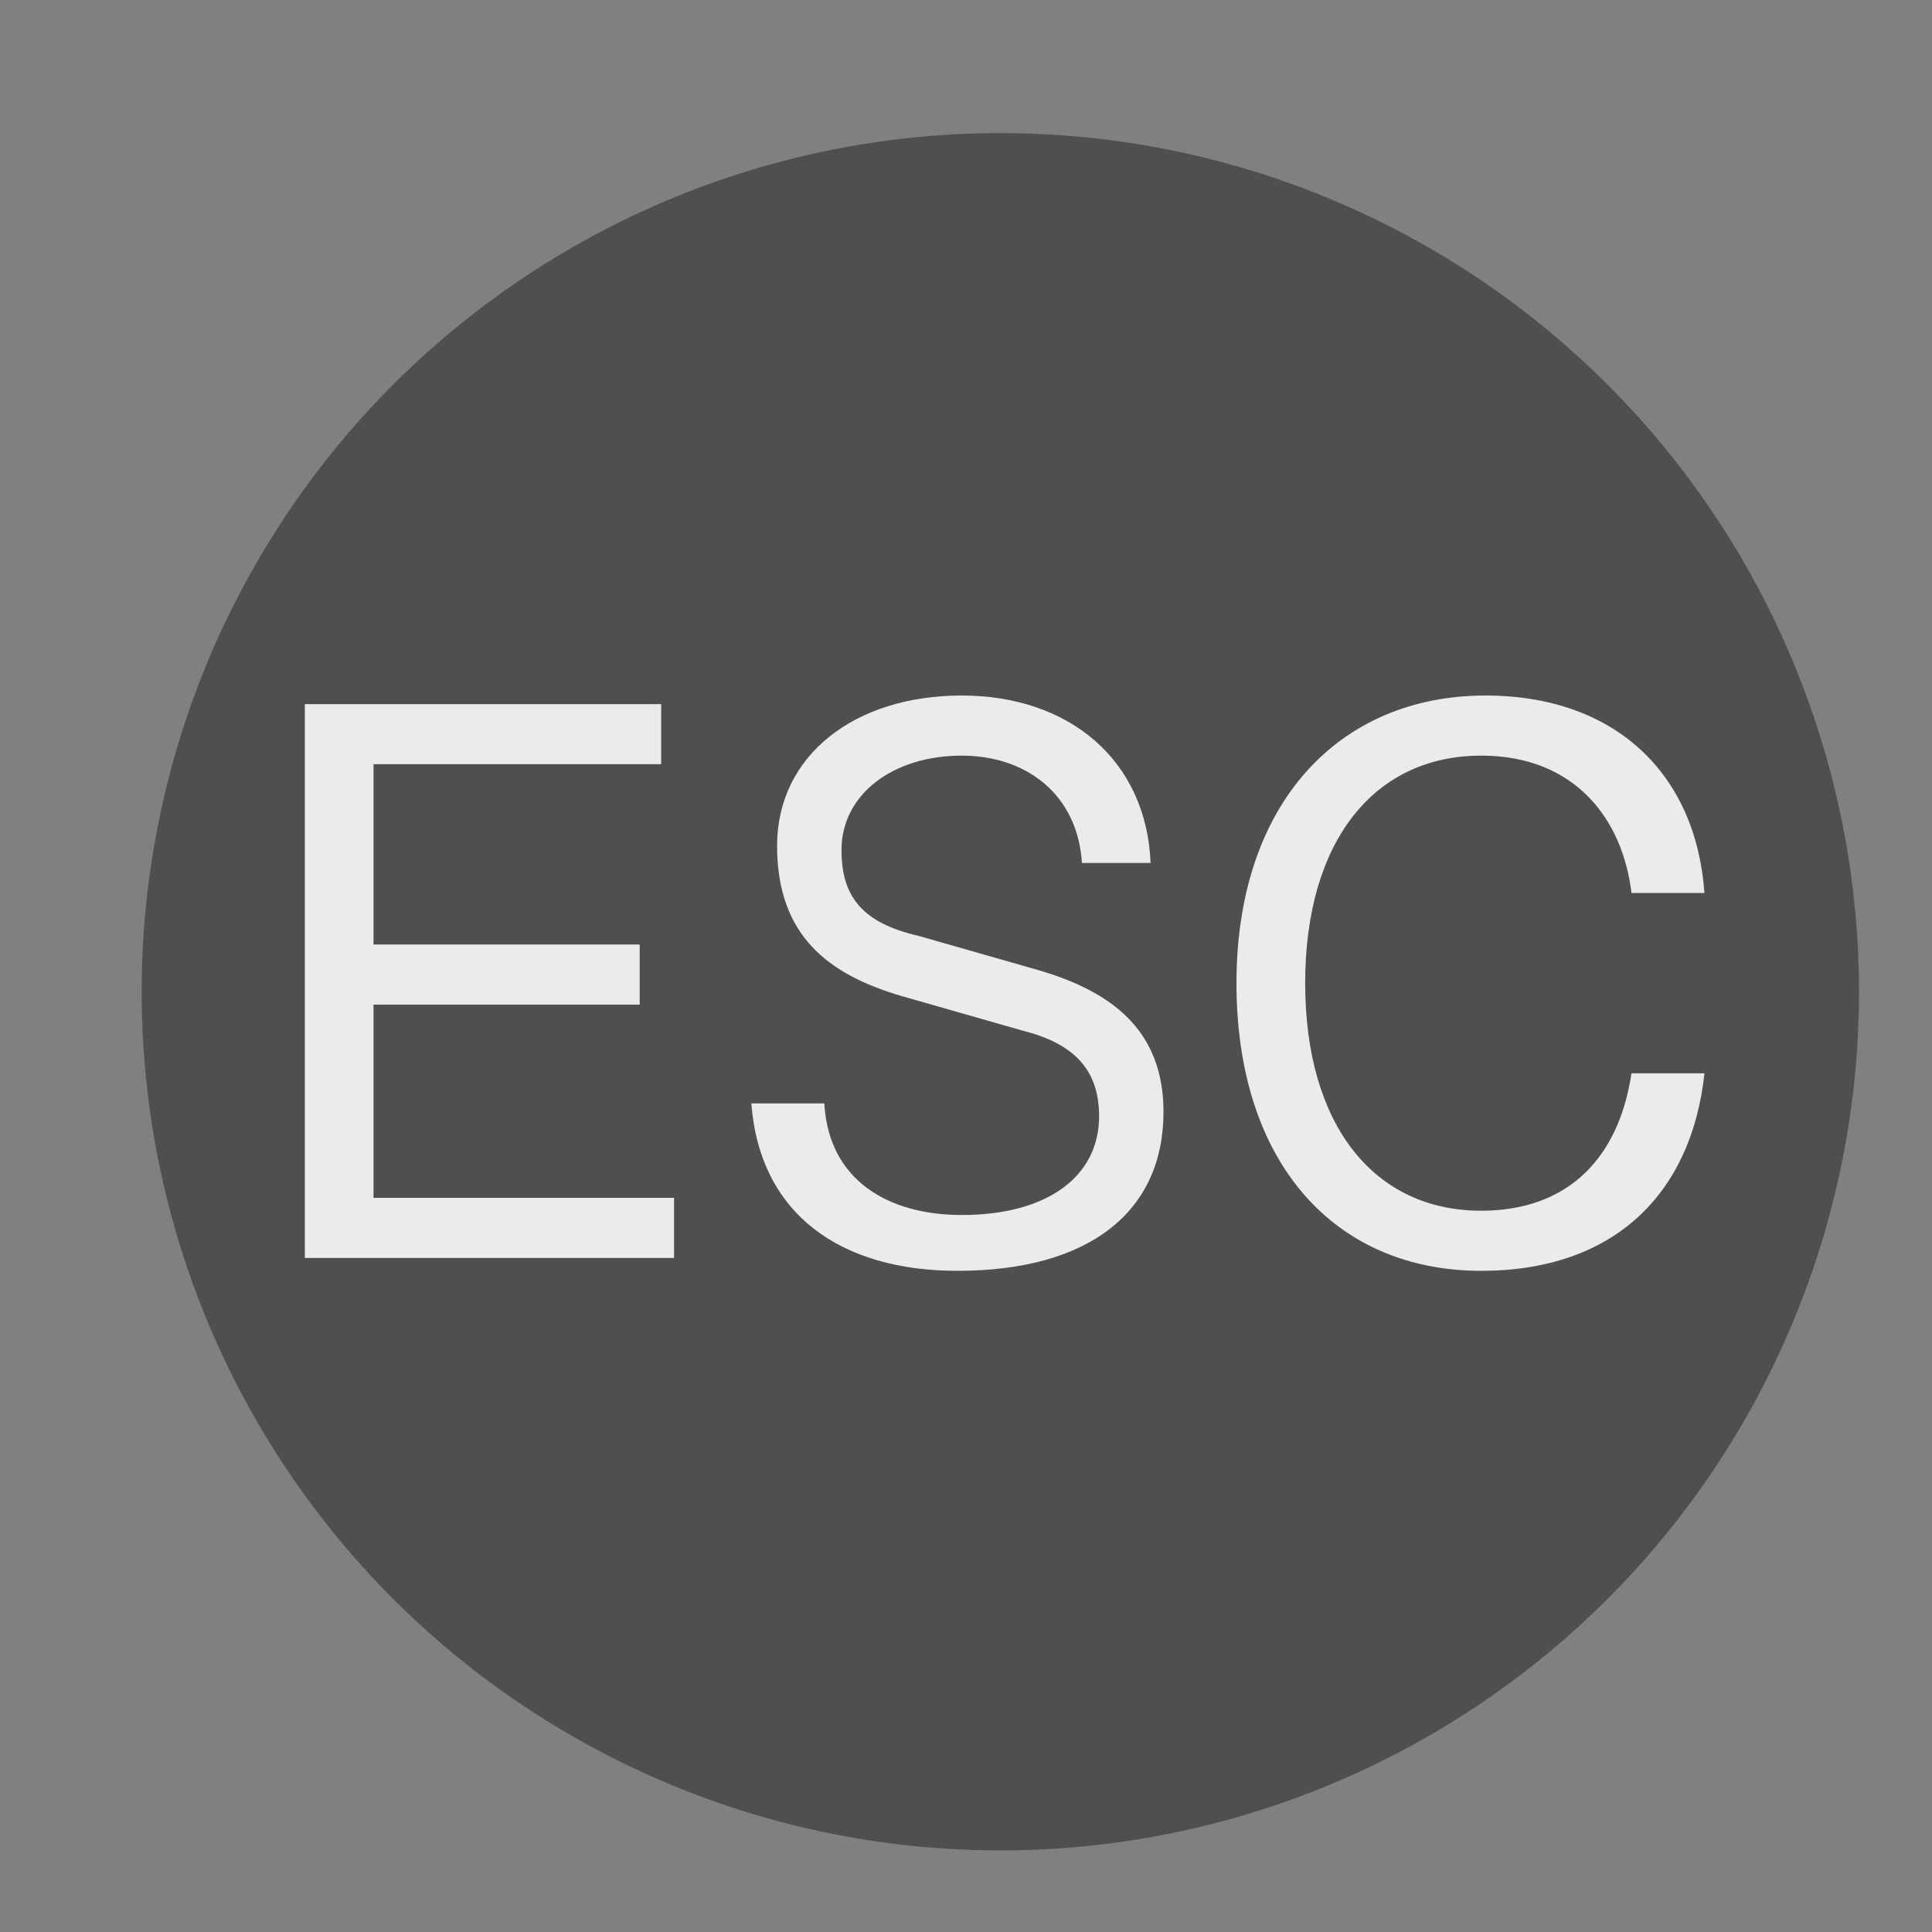
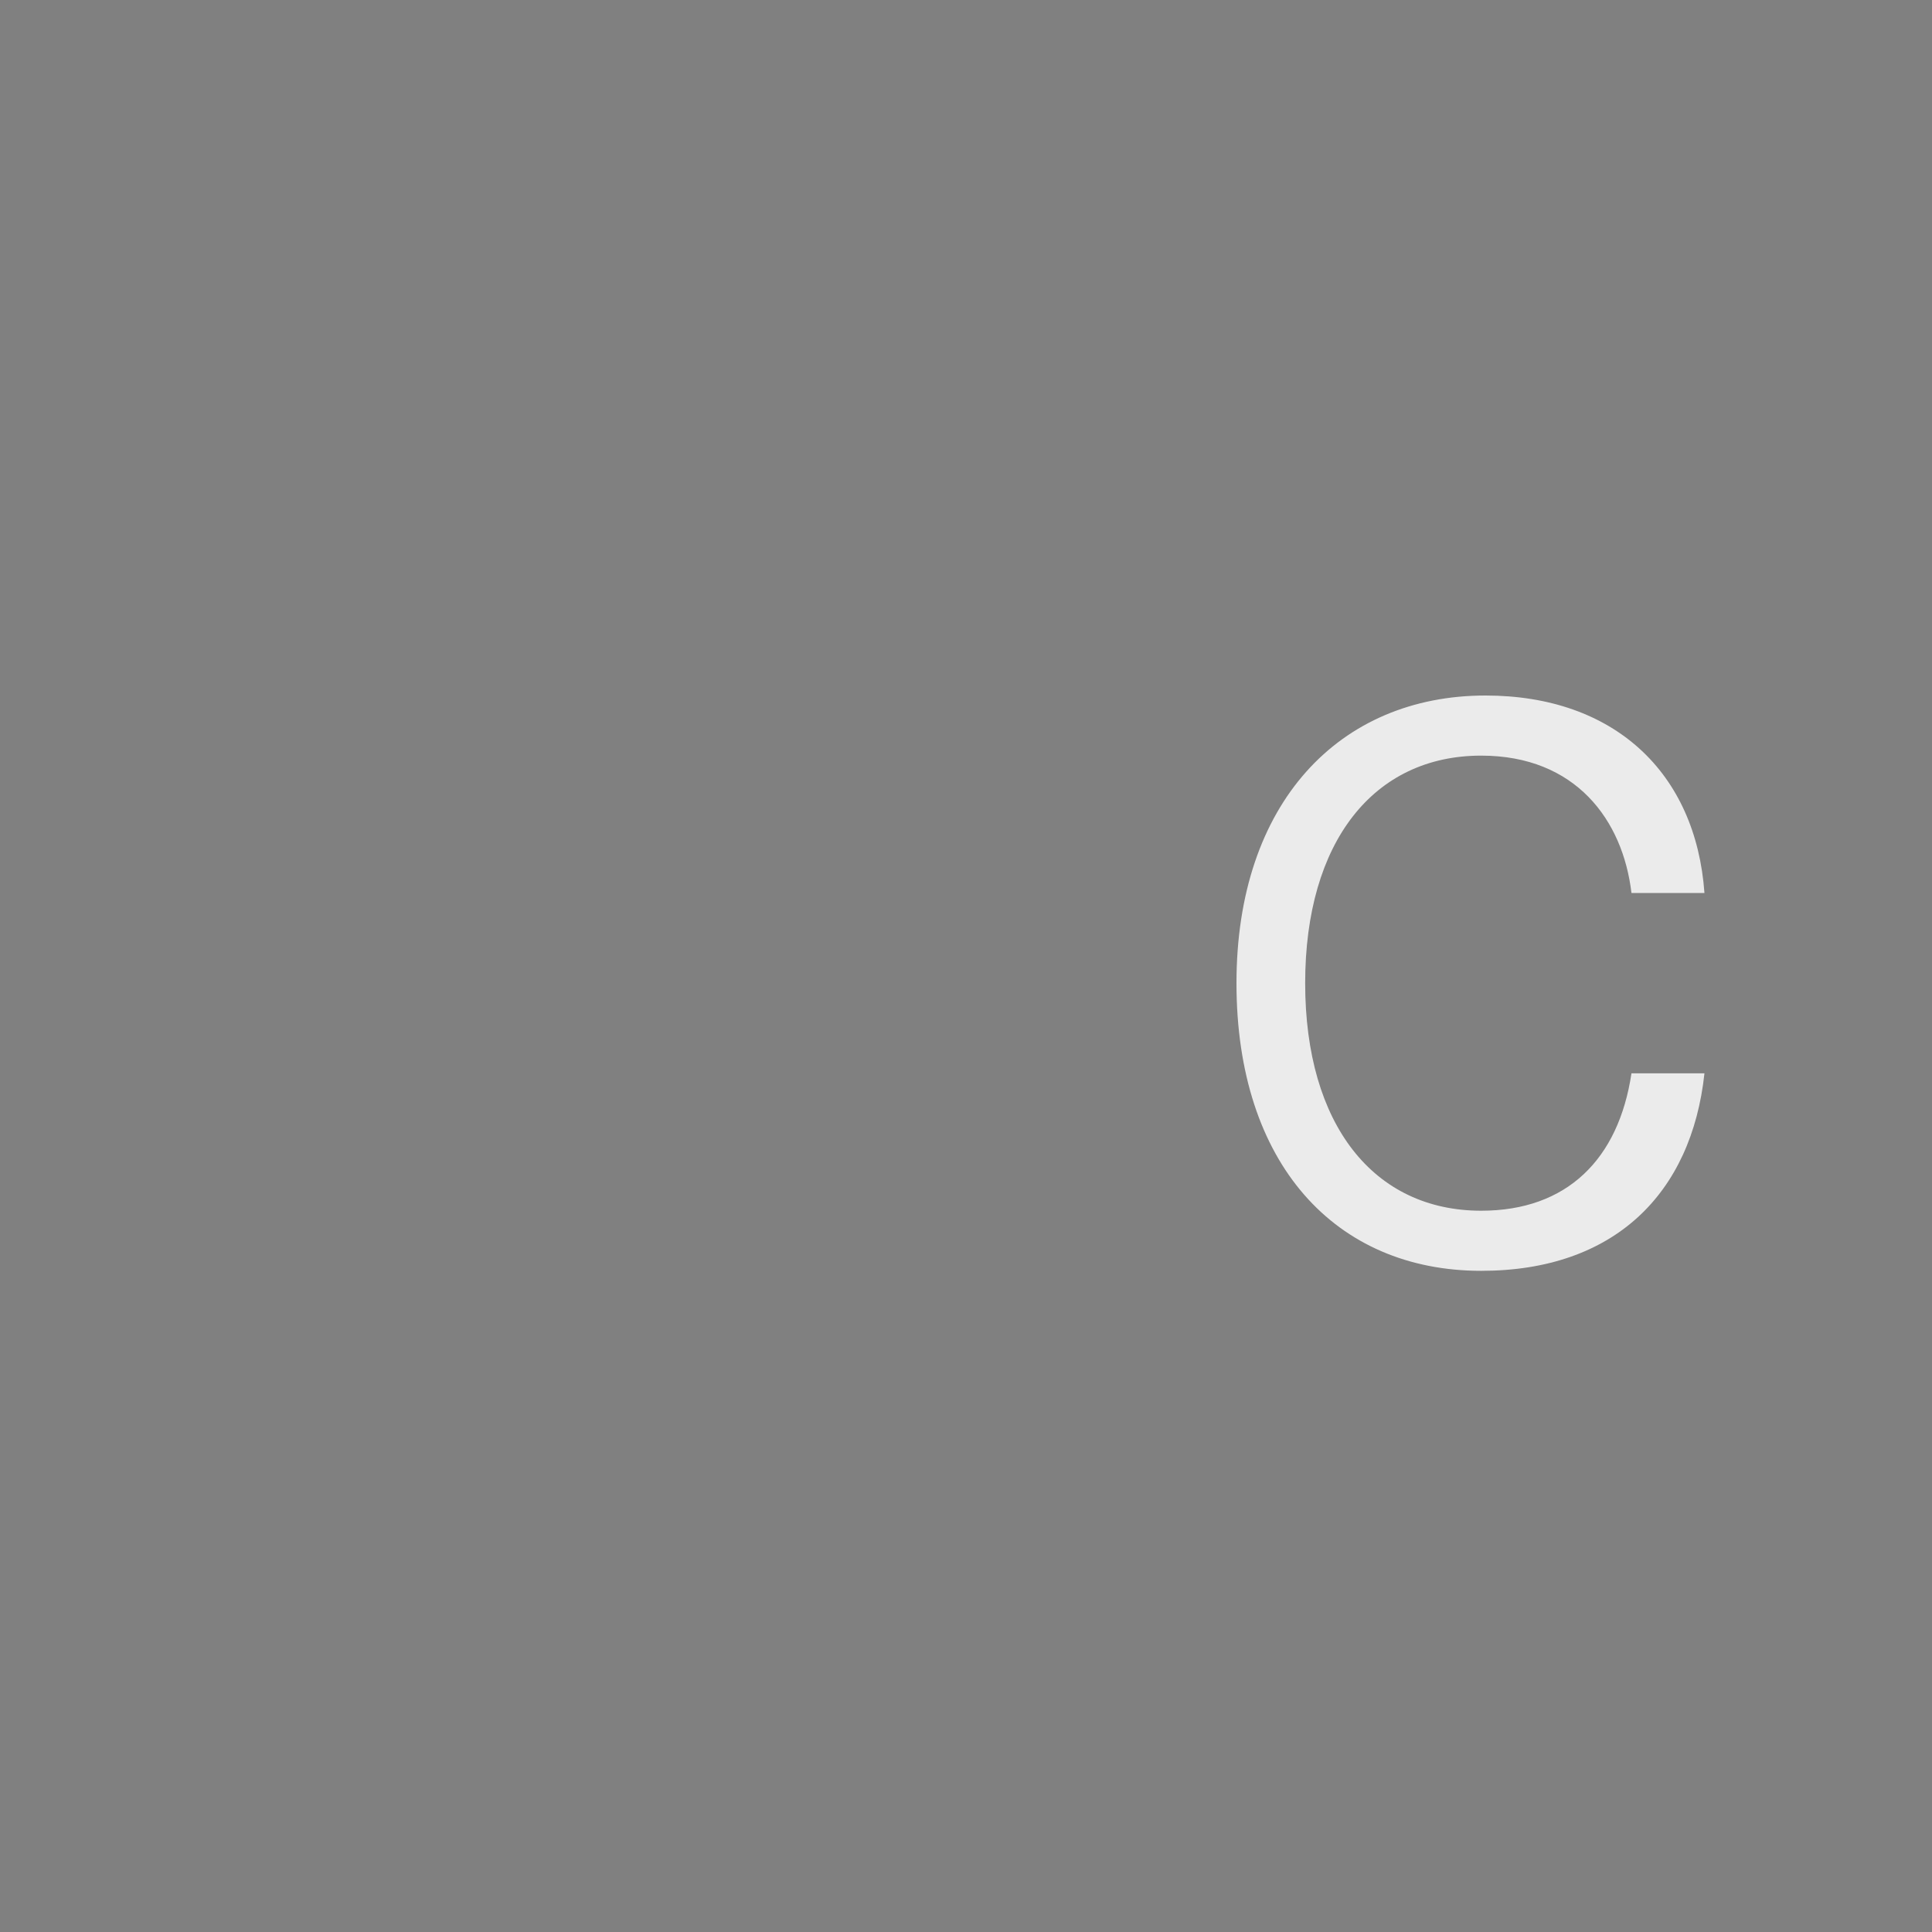
<svg xmlns="http://www.w3.org/2000/svg" version="1.1" id="Step_2" x="0px" y="0px" width="45px" height="45px" viewBox="0 0 45 45" style="enable-background:new 0 0 45 45;" xml:space="preserve">
  <rect x="0" y="0" width="45" height="45" fill="#808080" stroke="none" />
  <style type="text/css">
	.st0{fill:#4F4F4E;}
	.st1{fill:#EBEBEB;}
</style>
  <g>
-     <circle class="st0" cx="23.3" cy="23.1" r="20" />
    <g>
-       <path class="st1" d="M7.1,16.4h8.3v1.4H8.7V22h6.2v1.4H8.7v4.5h7v1.4H7.1V16.4z" />
-       <path class="st1" d="M26.8,20.1h-1.6c-0.1-1.6-1.3-2.5-2.8-2.5c-1.6,0-2.8,0.9-2.8,2.2c0,1.1,0.5,1.7,1.8,2l2.8,0.8    c1.7,0.5,2.9,1.4,2.9,3.3c0,2.3-1.7,3.7-4.8,3.7c-2.7,0-4.6-1.3-4.8-3.9h1.7c0.1,1.8,1.5,2.6,3.2,2.6c2,0,3.2-0.9,3.2-2.3    c0-1.1-0.6-1.7-1.8-2l-2.8-0.8c-1.7-0.5-2.9-1.4-2.9-3.5c0-2.1,1.8-3.5,4.3-3.5C24.9,16.2,26.7,17.7,26.8,20.1z" />
      <path class="st1" d="M34.6,16.2c3,0,4.9,1.8,5.1,4.6h-1.7c-0.2-1.7-1.3-3.2-3.5-3.2c-2.5,0-4.1,2-4.1,5.3s1.6,5.3,4.1,5.3    c2,0,3.2-1.2,3.5-3.2h1.7c-0.3,2.8-2.1,4.6-5.2,4.6c-3.4,0-5.7-2.5-5.7-6.7S31.2,16.2,34.6,16.2z" />
    </g>
  </g>
  <g>
</g>
  <g>
</g>
  <g>
</g>
  <g>
</g>
  <g>
</g>
  <g>
</g>
  <g>
</g>
  <g>
</g>
  <g>
</g>
  <g>
</g>
  <g>
</g>
</svg>